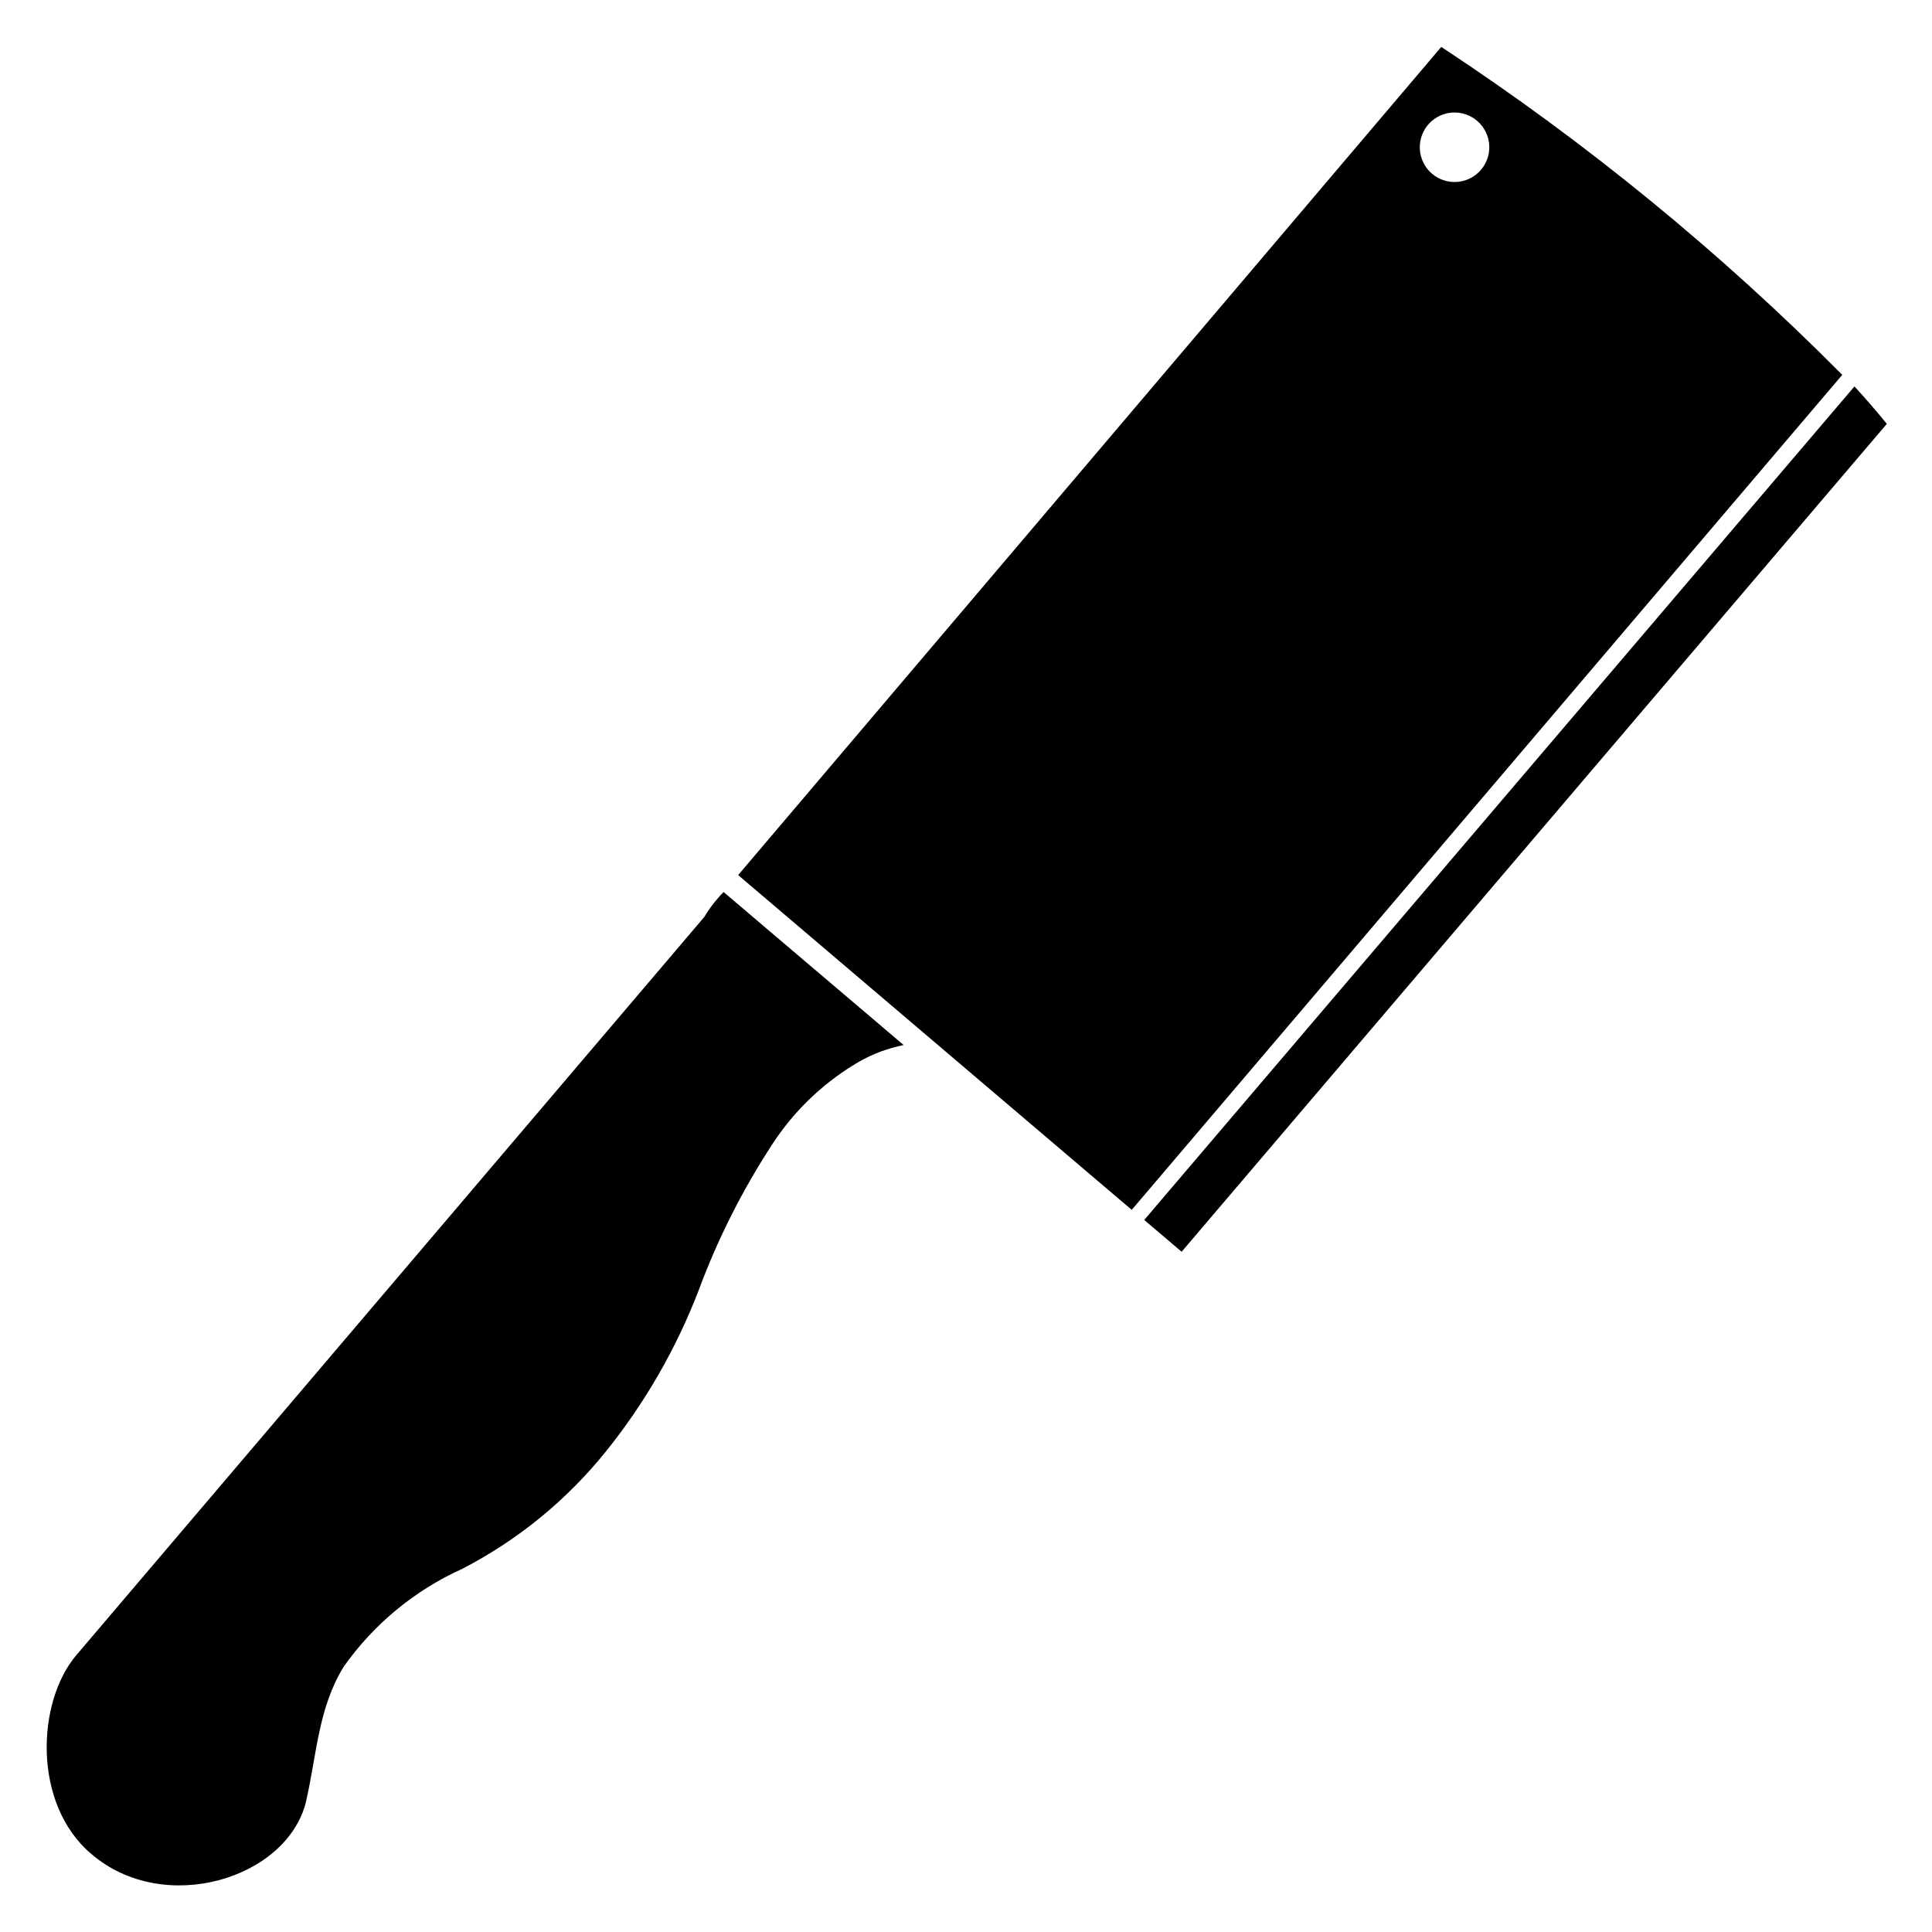
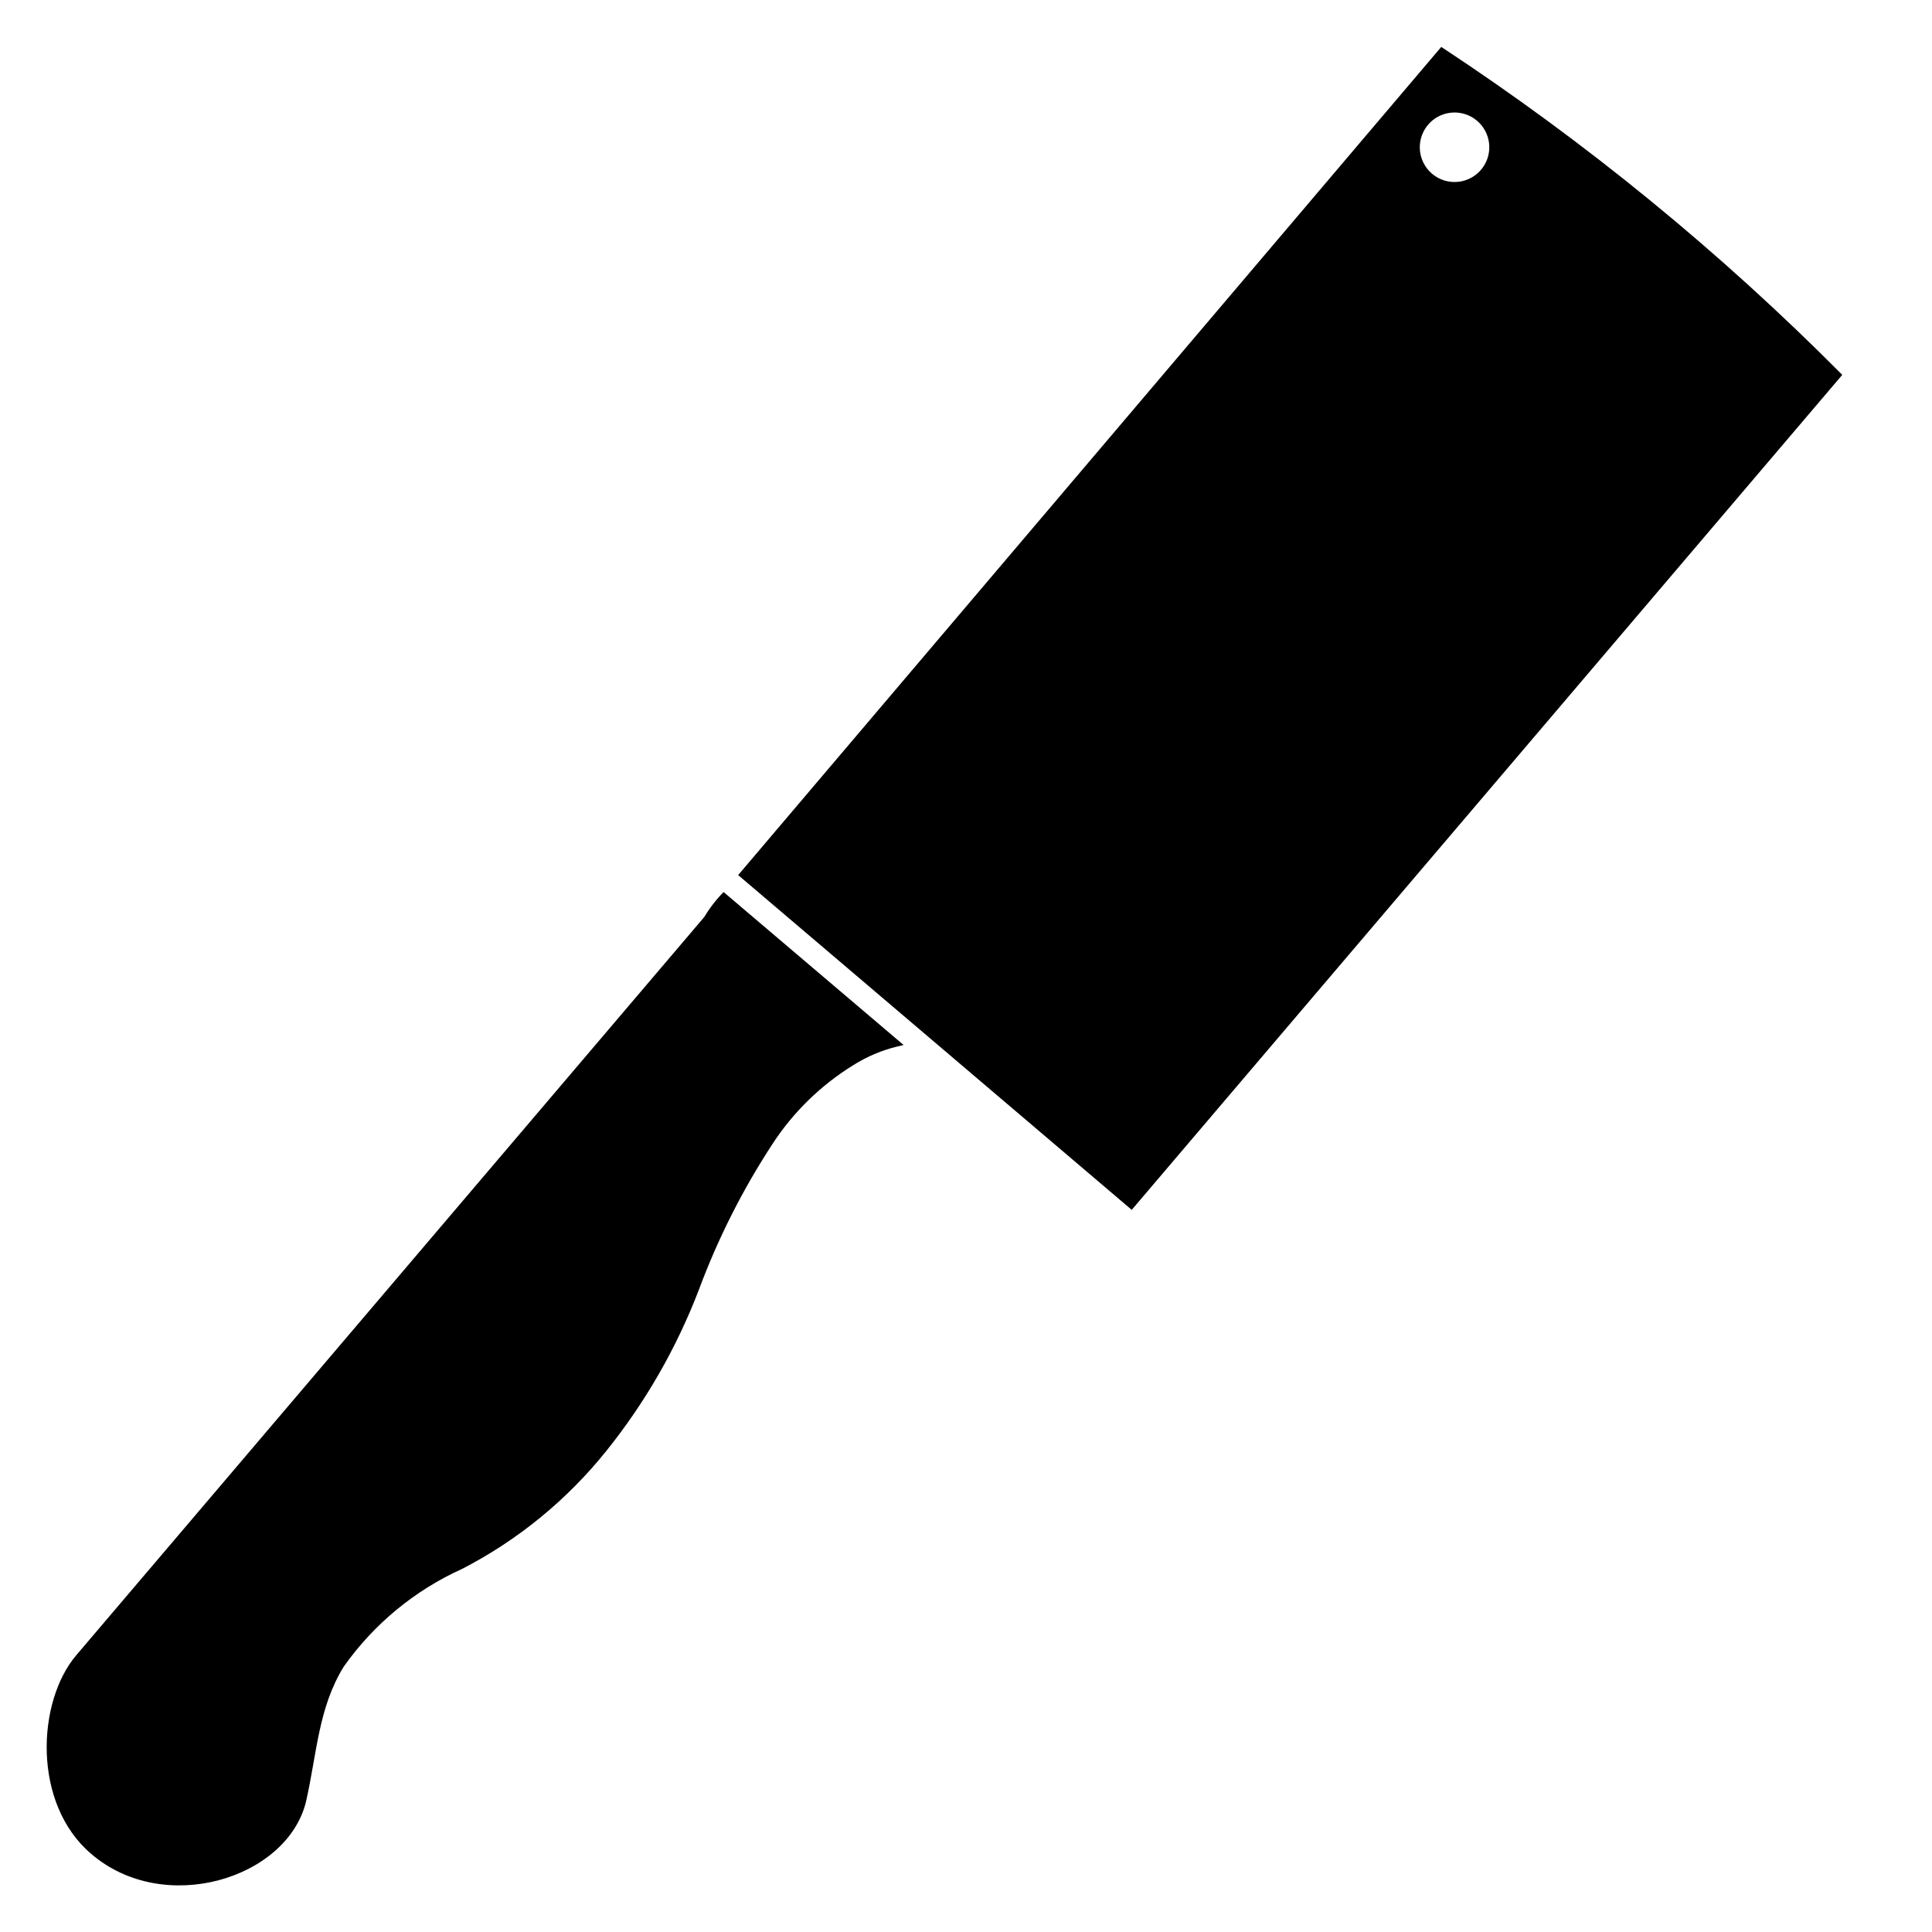
<svg xmlns="http://www.w3.org/2000/svg" fill="#000000" width="800px" height="800px" version="1.1" viewBox="144 144 512 512">
  <g>
    <path d="m330.64 387.01-166.41 195.62c-10.469 12.281-11.73 39.359 3.938 52.664 19.285 16.609 51.875 6.613 56.914-13.777 2.914-12.754 3.227-24.797 9.996-35.816 7.988-11.316 18.863-20.285 31.488-25.977 14.703-7.606 27.652-18.195 38.023-31.094 10.348-12.863 18.633-27.258 24.559-42.668 5.043-13.598 11.59-26.59 19.523-38.73 5.543-8.52 12.91-15.699 21.57-21.02 3.566-2.242 7.477-3.891 11.57-4.879l1.652-0.395-47.703-40.539c-1.961 1.992-3.68 4.211-5.117 6.609z" />
    <path d="m632.22 243.34c-32.328-32.559-67.941-61.684-106.27-86.906l-186.33 219.47 104.3 88.719zm-109.34-66.754c3.383-3.457 8.859-3.715 12.547-0.586s4.328 8.574 1.469 12.473c-1.512 2.062-3.812 3.398-6.352 3.699-2.535 0.297-5.086-0.473-7.035-2.125-1.945-1.652-3.121-4.039-3.242-6.594-0.117-2.551 0.828-5.039 2.613-6.867z" />
-     <path d="m447.23 467.3 9.918 8.422 186.88-219.39c-2.754-3.387-5.59-6.691-8.582-9.918z" />
  </g>
</svg>